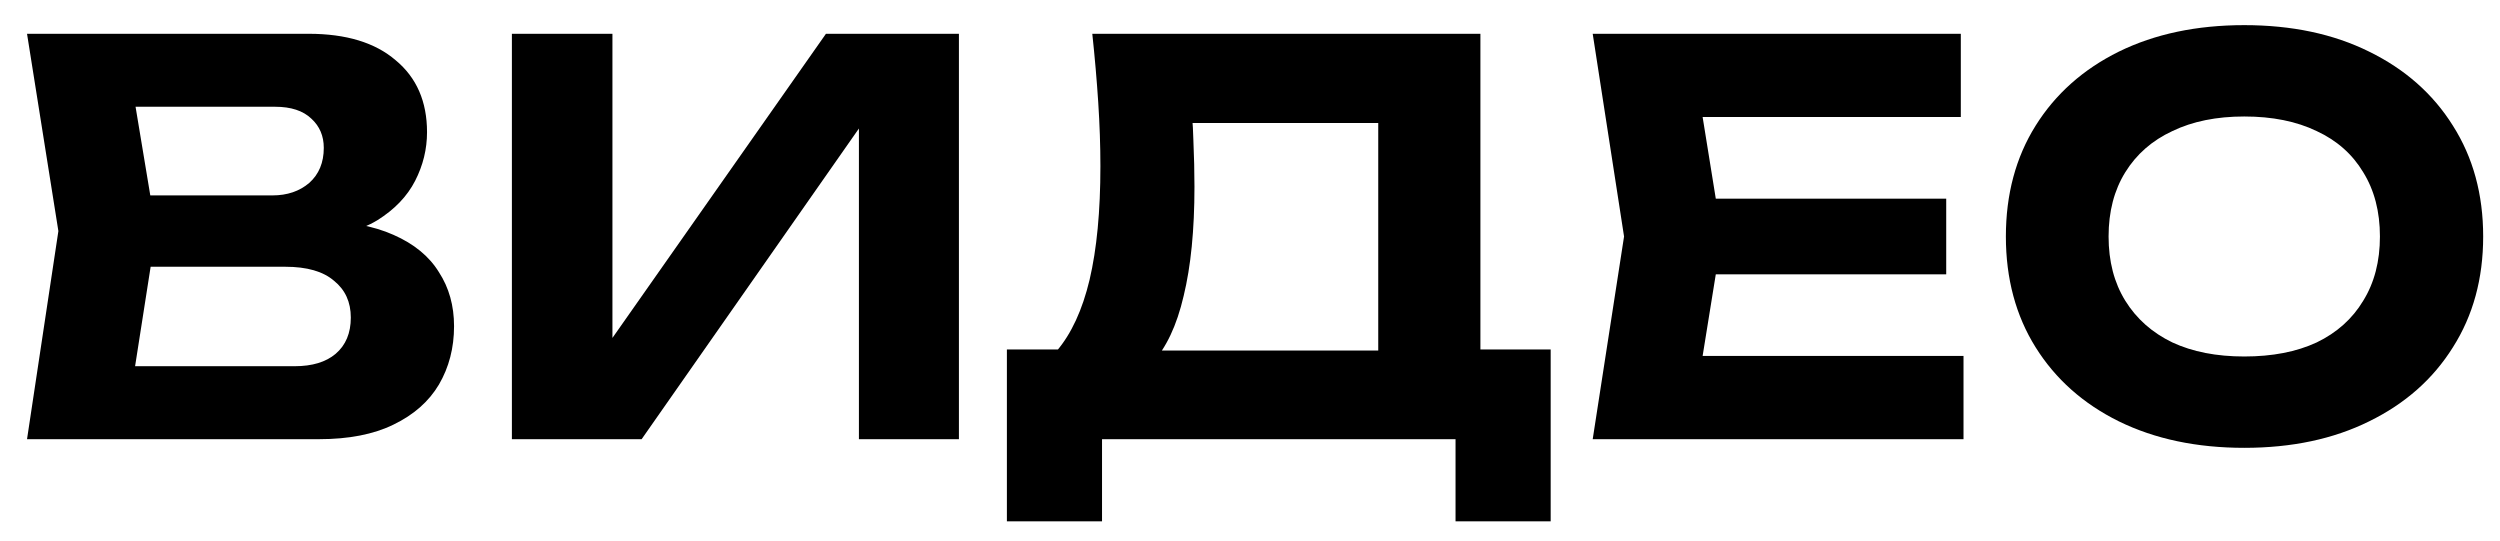
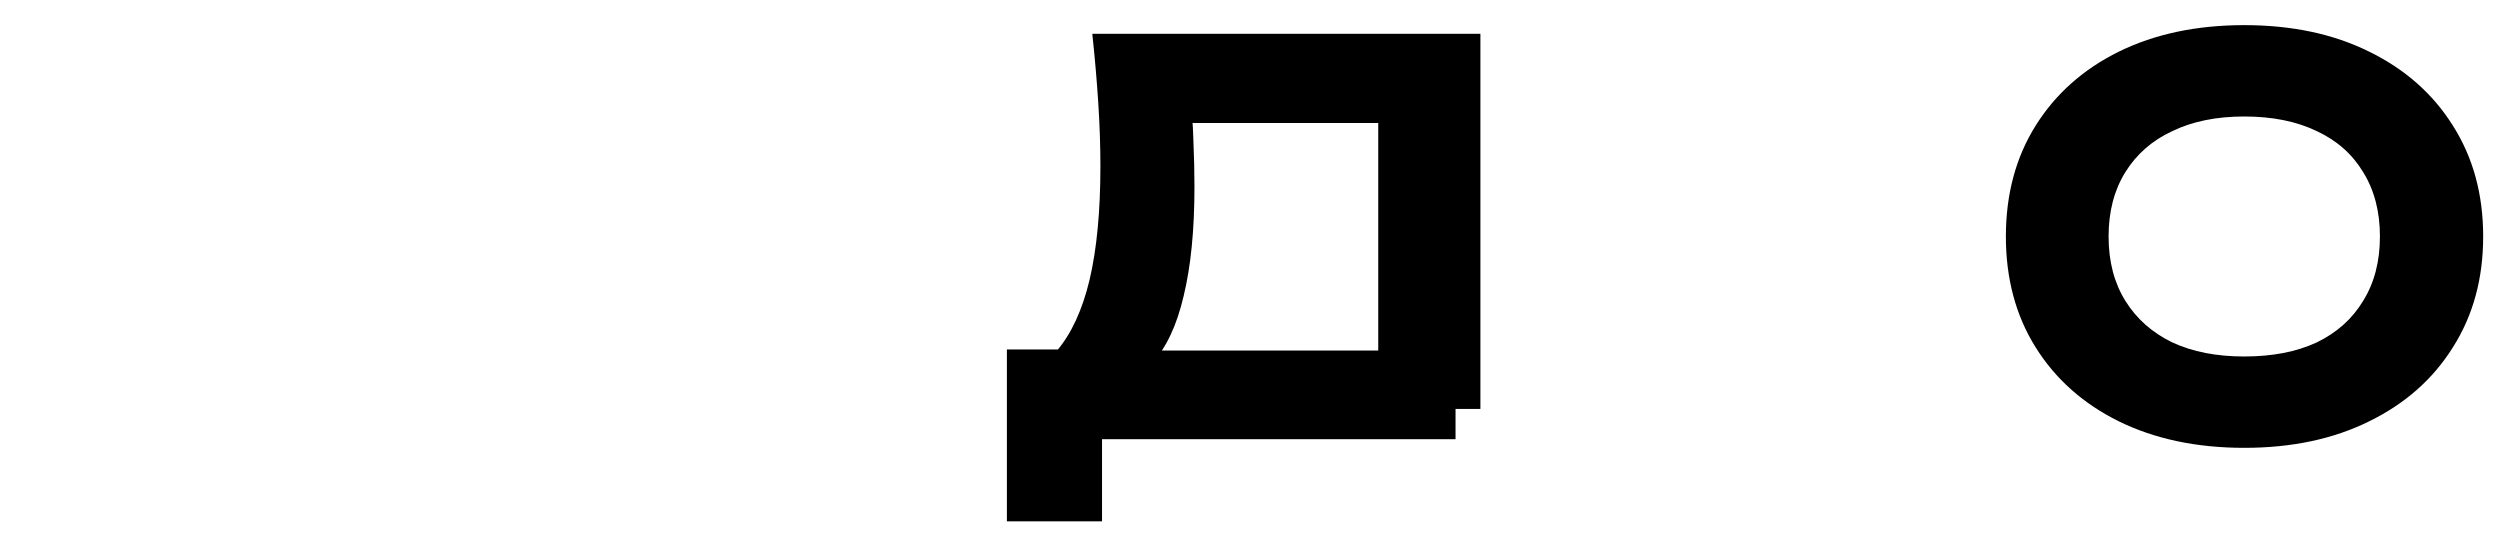
<svg xmlns="http://www.w3.org/2000/svg" width="74" height="16" viewBox="0 0 74 16" fill="none">
-   <path d="M9.088 7.112L9.344 6.52C10.283 6.541 11.051 6.685 11.648 6.952C12.256 7.219 12.704 7.587 12.992 8.056C13.291 8.515 13.44 9.048 13.44 9.656C13.44 10.296 13.291 10.872 12.992 11.384C12.693 11.886 12.245 12.28 11.648 12.568C11.061 12.856 10.325 13 9.44 13H0.8L1.728 6.84L0.8 1H9.136C10.245 1 11.104 1.261 11.712 1.784C12.331 2.296 12.64 3.005 12.64 3.912C12.64 4.413 12.523 4.893 12.288 5.352C12.053 5.811 11.68 6.2 11.168 6.52C10.656 6.829 9.963 7.027 9.088 7.112ZM3.776 12.264L2.624 10.84H8.72C9.243 10.84 9.648 10.717 9.936 10.472C10.235 10.216 10.384 9.859 10.384 9.4C10.384 8.941 10.219 8.579 9.888 8.312C9.568 8.035 9.088 7.896 8.448 7.896H3.456V5.784H8.064C8.501 5.784 8.864 5.661 9.152 5.416C9.44 5.16 9.584 4.813 9.584 4.376C9.584 4.024 9.461 3.736 9.216 3.512C8.971 3.277 8.613 3.16 8.144 3.16H2.64L3.776 1.736L4.624 6.84L3.776 12.264Z" fill="black" />
-   <path d="M15.152 13V1H18.128V11.432L17.248 11.256L24.448 1H28.384V13H25.424V2.392L26.288 2.568L18.992 13H15.152Z" fill="black" />
-   <path d="M29.804 15.432V10.344H32.204L33.308 10.376H41.804L42.54 10.344H45.9V15.432H43.084V13H32.62V15.432H29.804ZM32.332 1H43.82V12.104H40.796V2.264L42.156 3.64H33.948L35.196 2.632C35.27 3.155 35.313 3.661 35.324 4.152C35.345 4.632 35.356 5.091 35.356 5.528C35.356 6.808 35.249 7.885 35.036 8.76C34.833 9.635 34.518 10.302 34.092 10.76C33.676 11.208 33.158 11.432 32.54 11.432L31.276 10.392C31.713 9.88 32.038 9.176 32.252 8.28C32.465 7.373 32.572 6.253 32.572 4.92C32.572 4.312 32.55 3.683 32.508 3.032C32.465 2.371 32.406 1.693 32.332 1Z" fill="black" />
-   <path d="M57.608 5.88V8.12H48.92V5.88H57.608ZM50.968 7L50.168 11.96L48.904 10.536H58.12V13H47.144L48.072 7L47.144 1H58.04V3.464H48.904L50.168 2.04L50.968 7Z" fill="black" />
+   <path d="M29.804 15.432V10.344H32.204L33.308 10.376H41.804L42.54 10.344H45.9H43.084V13H32.62V15.432H29.804ZM32.332 1H43.82V12.104H40.796V2.264L42.156 3.64H33.948L35.196 2.632C35.27 3.155 35.313 3.661 35.324 4.152C35.345 4.632 35.356 5.091 35.356 5.528C35.356 6.808 35.249 7.885 35.036 8.76C34.833 9.635 34.518 10.302 34.092 10.76C33.676 11.208 33.158 11.432 32.54 11.432L31.276 10.392C31.713 9.88 32.038 9.176 32.252 8.28C32.465 7.373 32.572 6.253 32.572 4.92C32.572 4.312 32.55 3.683 32.508 3.032C32.465 2.371 32.406 1.693 32.332 1Z" fill="black" />
  <path d="M66.43 13.256C65.022 13.256 63.785 12.995 62.718 12.472C61.662 11.95 60.841 11.219 60.254 10.28C59.667 9.341 59.374 8.248 59.374 7C59.374 5.752 59.667 4.659 60.254 3.72C60.841 2.781 61.662 2.051 62.718 1.528C63.785 1.005 65.022 0.744 66.43 0.744C67.838 0.744 69.07 1.005 70.126 1.528C71.193 2.051 72.019 2.781 72.606 3.72C73.203 4.659 73.502 5.752 73.502 7C73.502 8.248 73.203 9.341 72.606 10.28C72.019 11.219 71.193 11.95 70.126 12.472C69.07 12.995 67.838 13.256 66.43 13.256ZM66.43 10.552C67.262 10.552 67.977 10.414 68.574 10.136C69.171 9.848 69.63 9.437 69.95 8.904C70.281 8.371 70.446 7.736 70.446 7C70.446 6.264 70.281 5.629 69.95 5.096C69.63 4.563 69.171 4.157 68.574 3.88C67.977 3.592 67.262 3.448 66.43 3.448C65.609 3.448 64.899 3.592 64.302 3.88C63.705 4.157 63.241 4.563 62.91 5.096C62.579 5.629 62.414 6.264 62.414 7C62.414 7.736 62.579 8.371 62.91 8.904C63.241 9.437 63.705 9.848 64.302 10.136C64.899 10.414 65.609 10.552 66.43 10.552Z" fill="black" />
</svg>